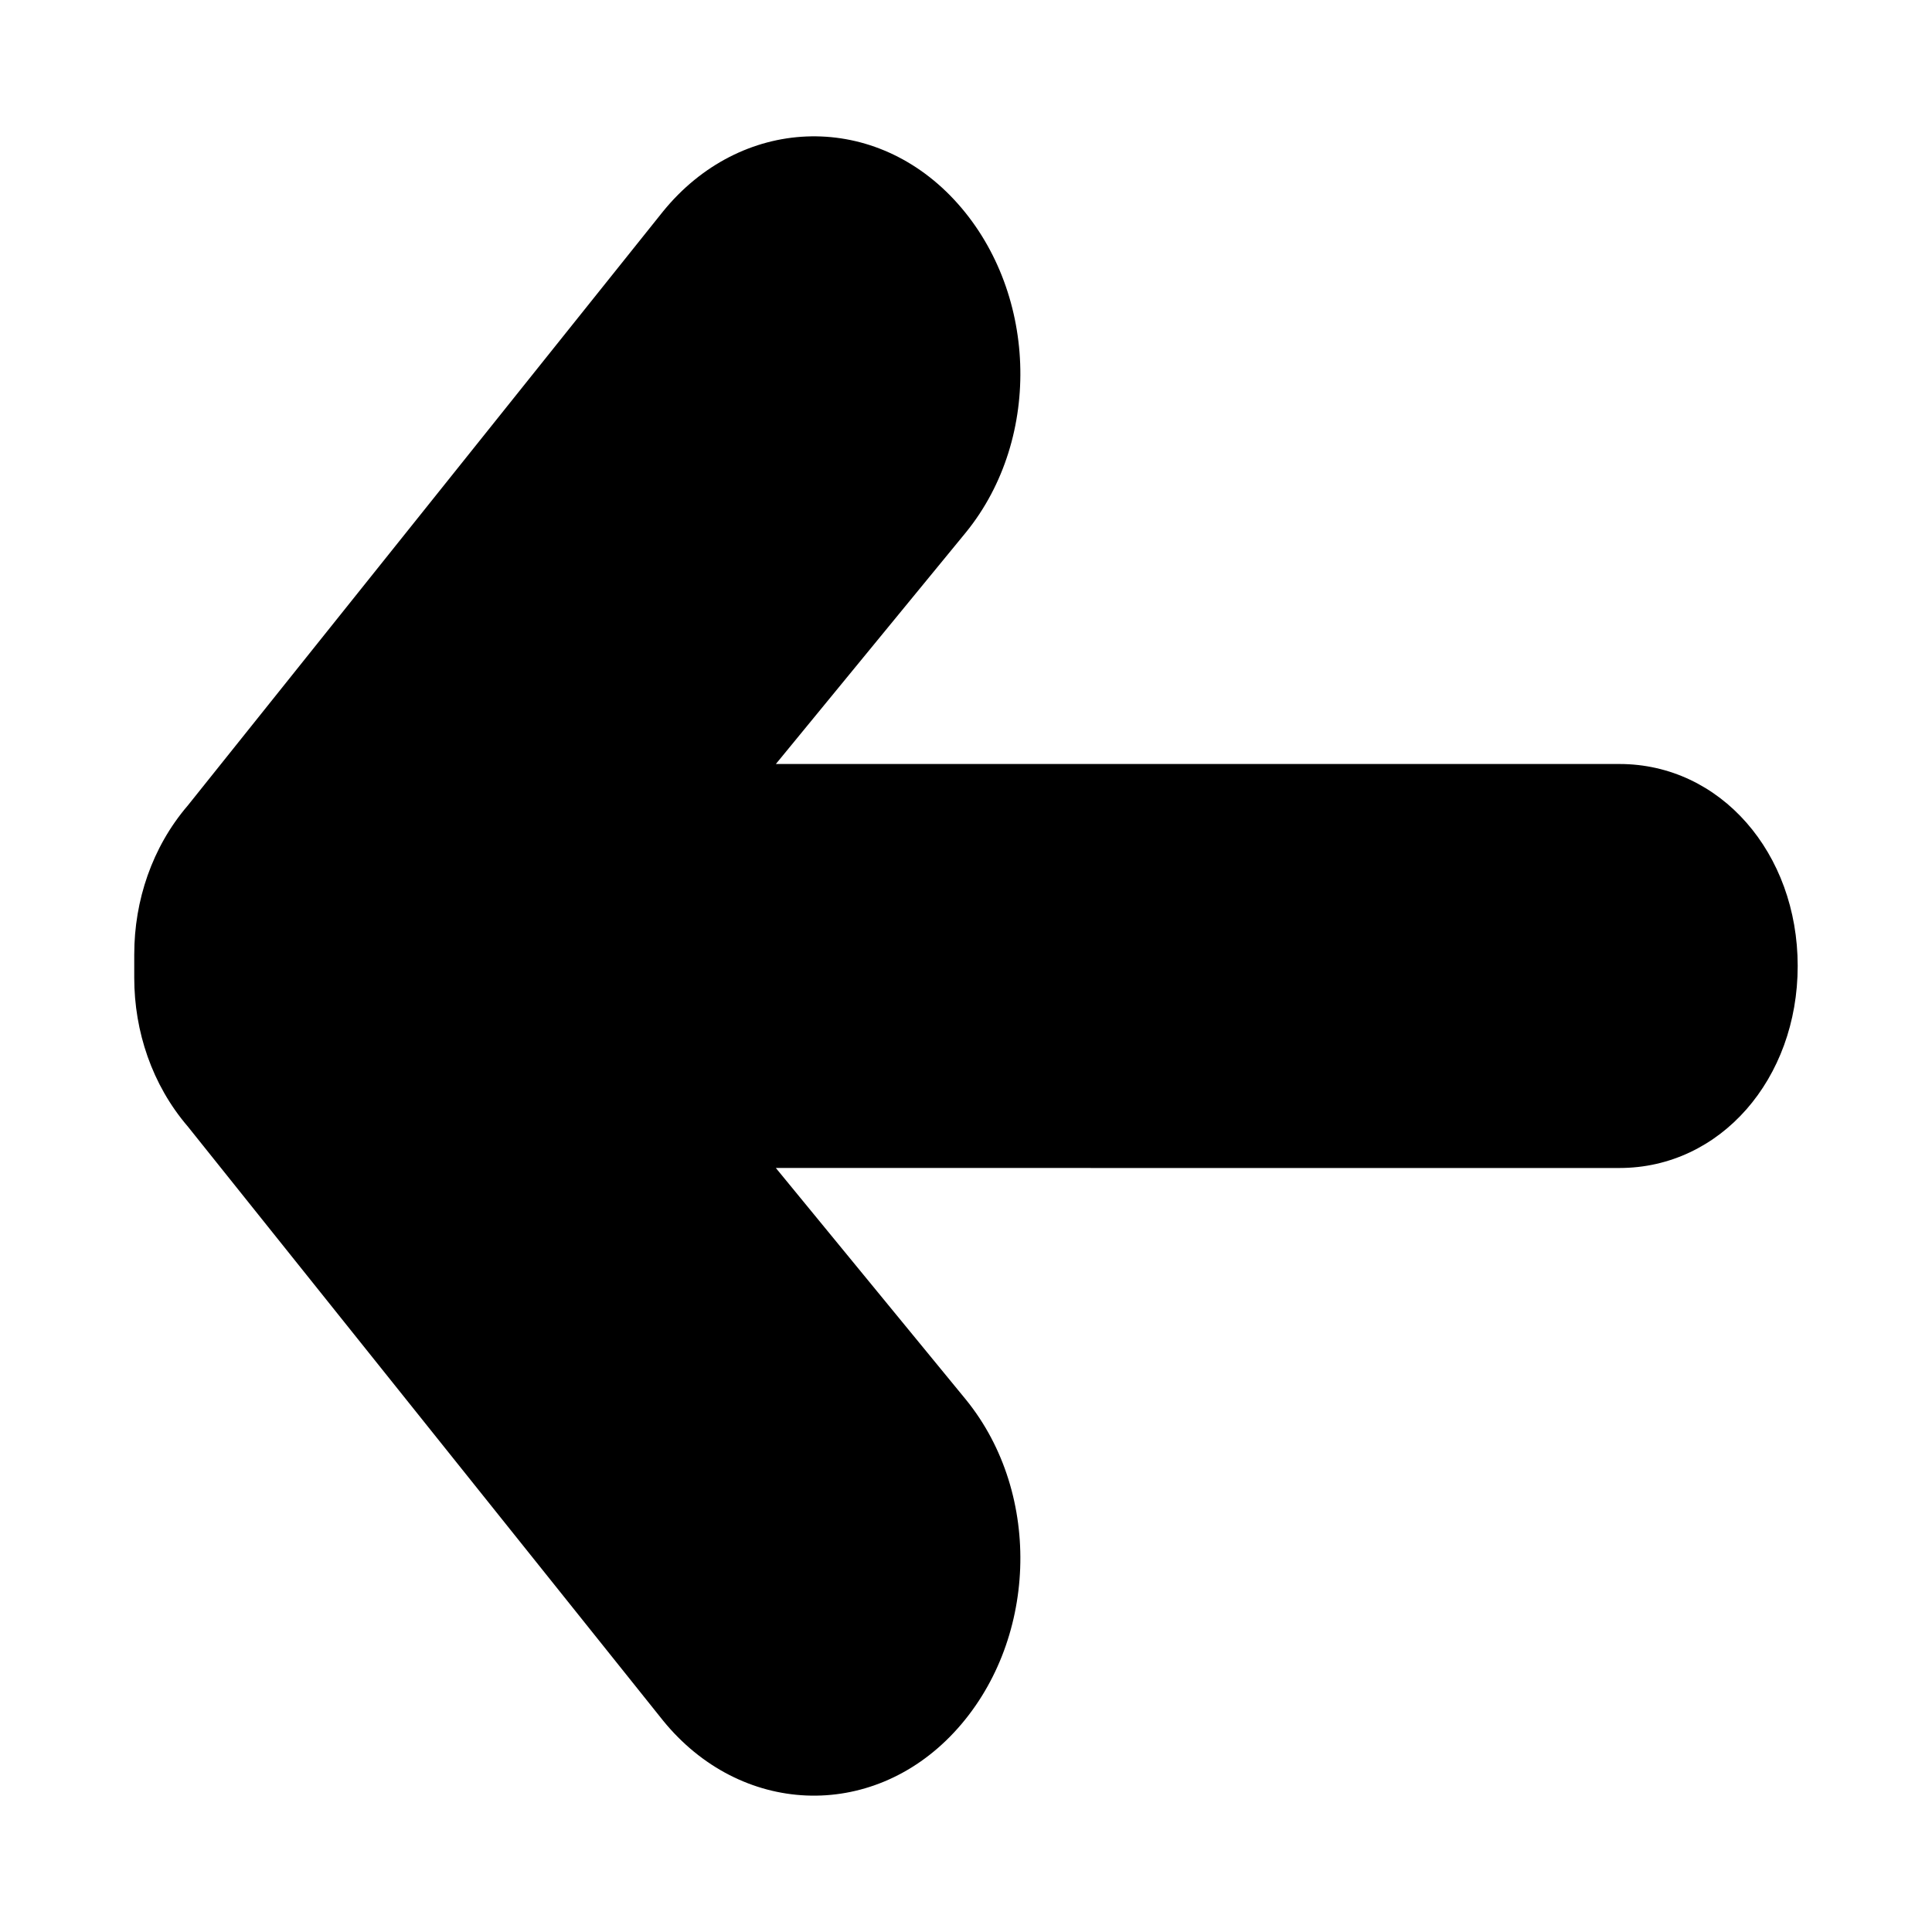
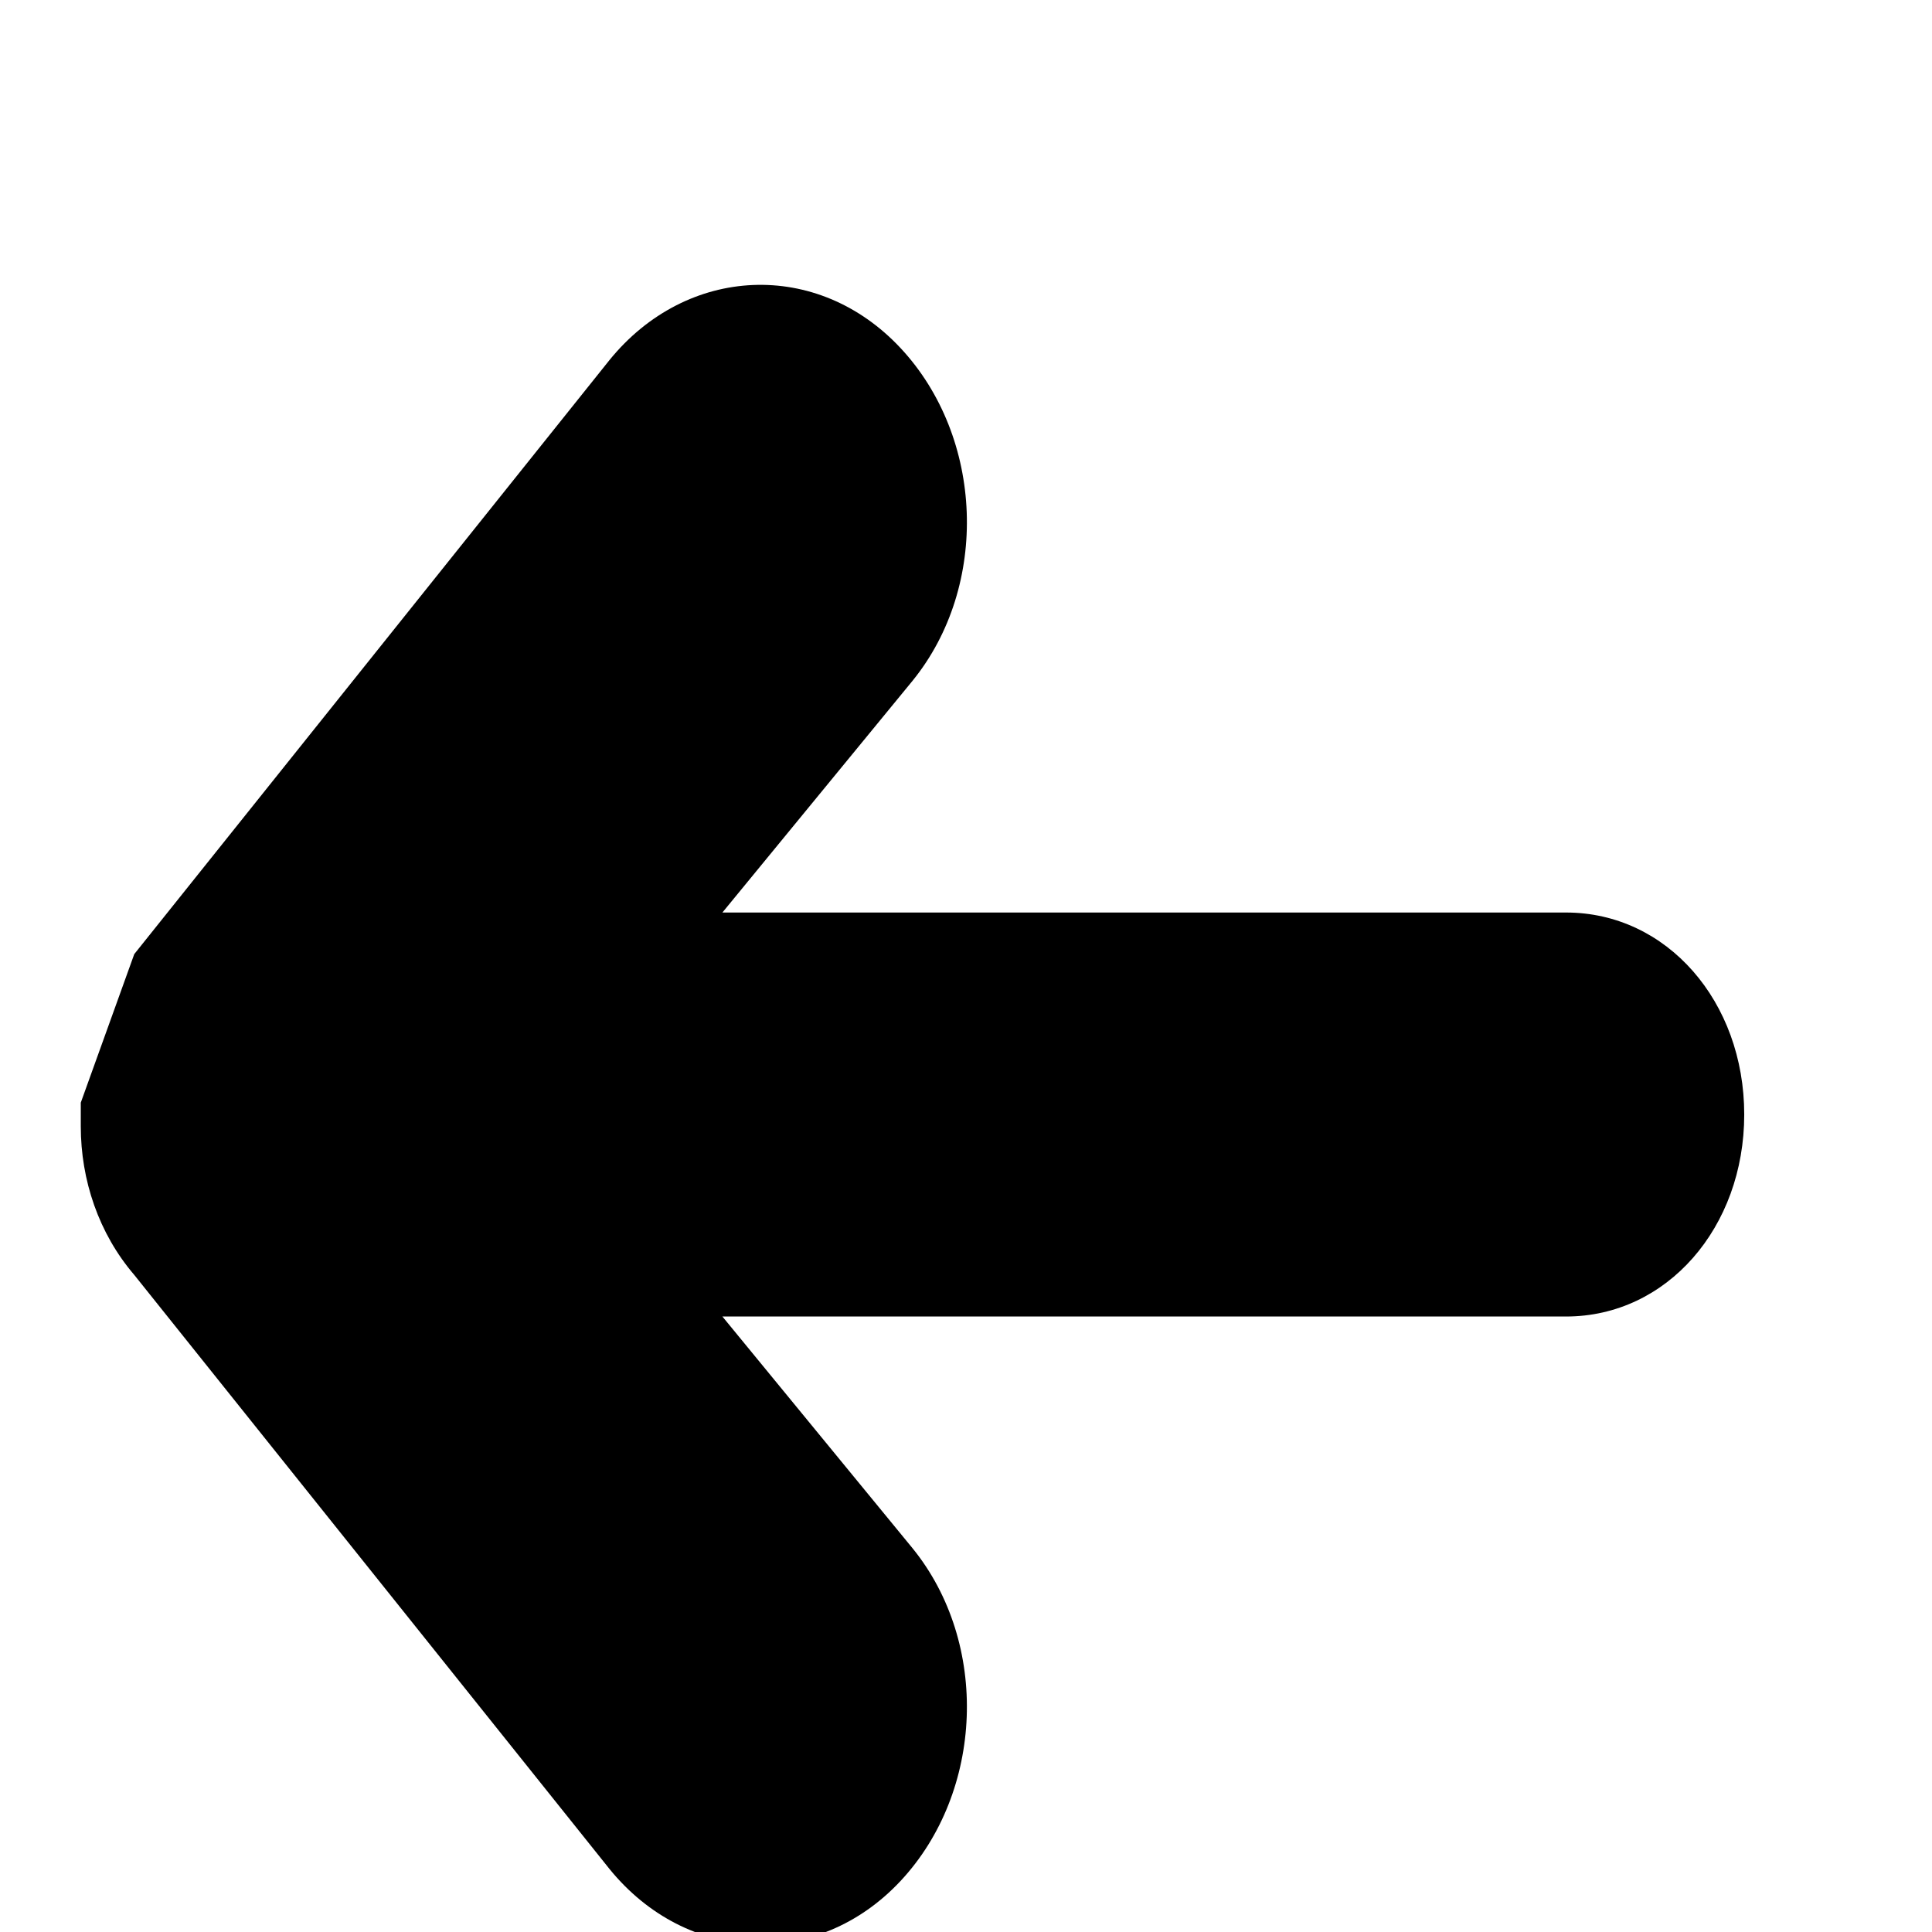
<svg xmlns="http://www.w3.org/2000/svg" fill="#000000" width="800px" height="800px" version="1.1" viewBox="144 144 512 512">
-   <path d="m179.58 396.85c0-14.168 4.723-28.34 14.168-39.359l125.95-157.44c20.469-25.191 55.105-26.766 77.145-3.148 22.043 23.617 23.617 62.977 3.148 88.168l-50.383 61.402 223.57-0.004c26.766 0 47.23 23.617 47.23 53.531s-20.469 53.531-47.23 53.531l-223.57-0.004 50.383 61.402c20.469 25.191 18.895 64.551-3.148 88.168-22.043 23.617-56.68 22.043-77.145-3.148l-125.95-157.44c-9.449-11.02-14.172-25.191-14.172-39.359v-3.148-3.148z" />
+   <path d="m179.58 396.85l125.95-157.44c20.469-25.191 55.105-26.766 77.145-3.148 22.043 23.617 23.617 62.977 3.148 88.168l-50.383 61.402 223.57-0.004c26.766 0 47.23 23.617 47.23 53.531s-20.469 53.531-47.23 53.531l-223.57-0.004 50.383 61.402c20.469 25.191 18.895 64.551-3.148 88.168-22.043 23.617-56.68 22.043-77.145-3.148l-125.95-157.44c-9.449-11.02-14.172-25.191-14.172-39.359v-3.148-3.148z" />
</svg>